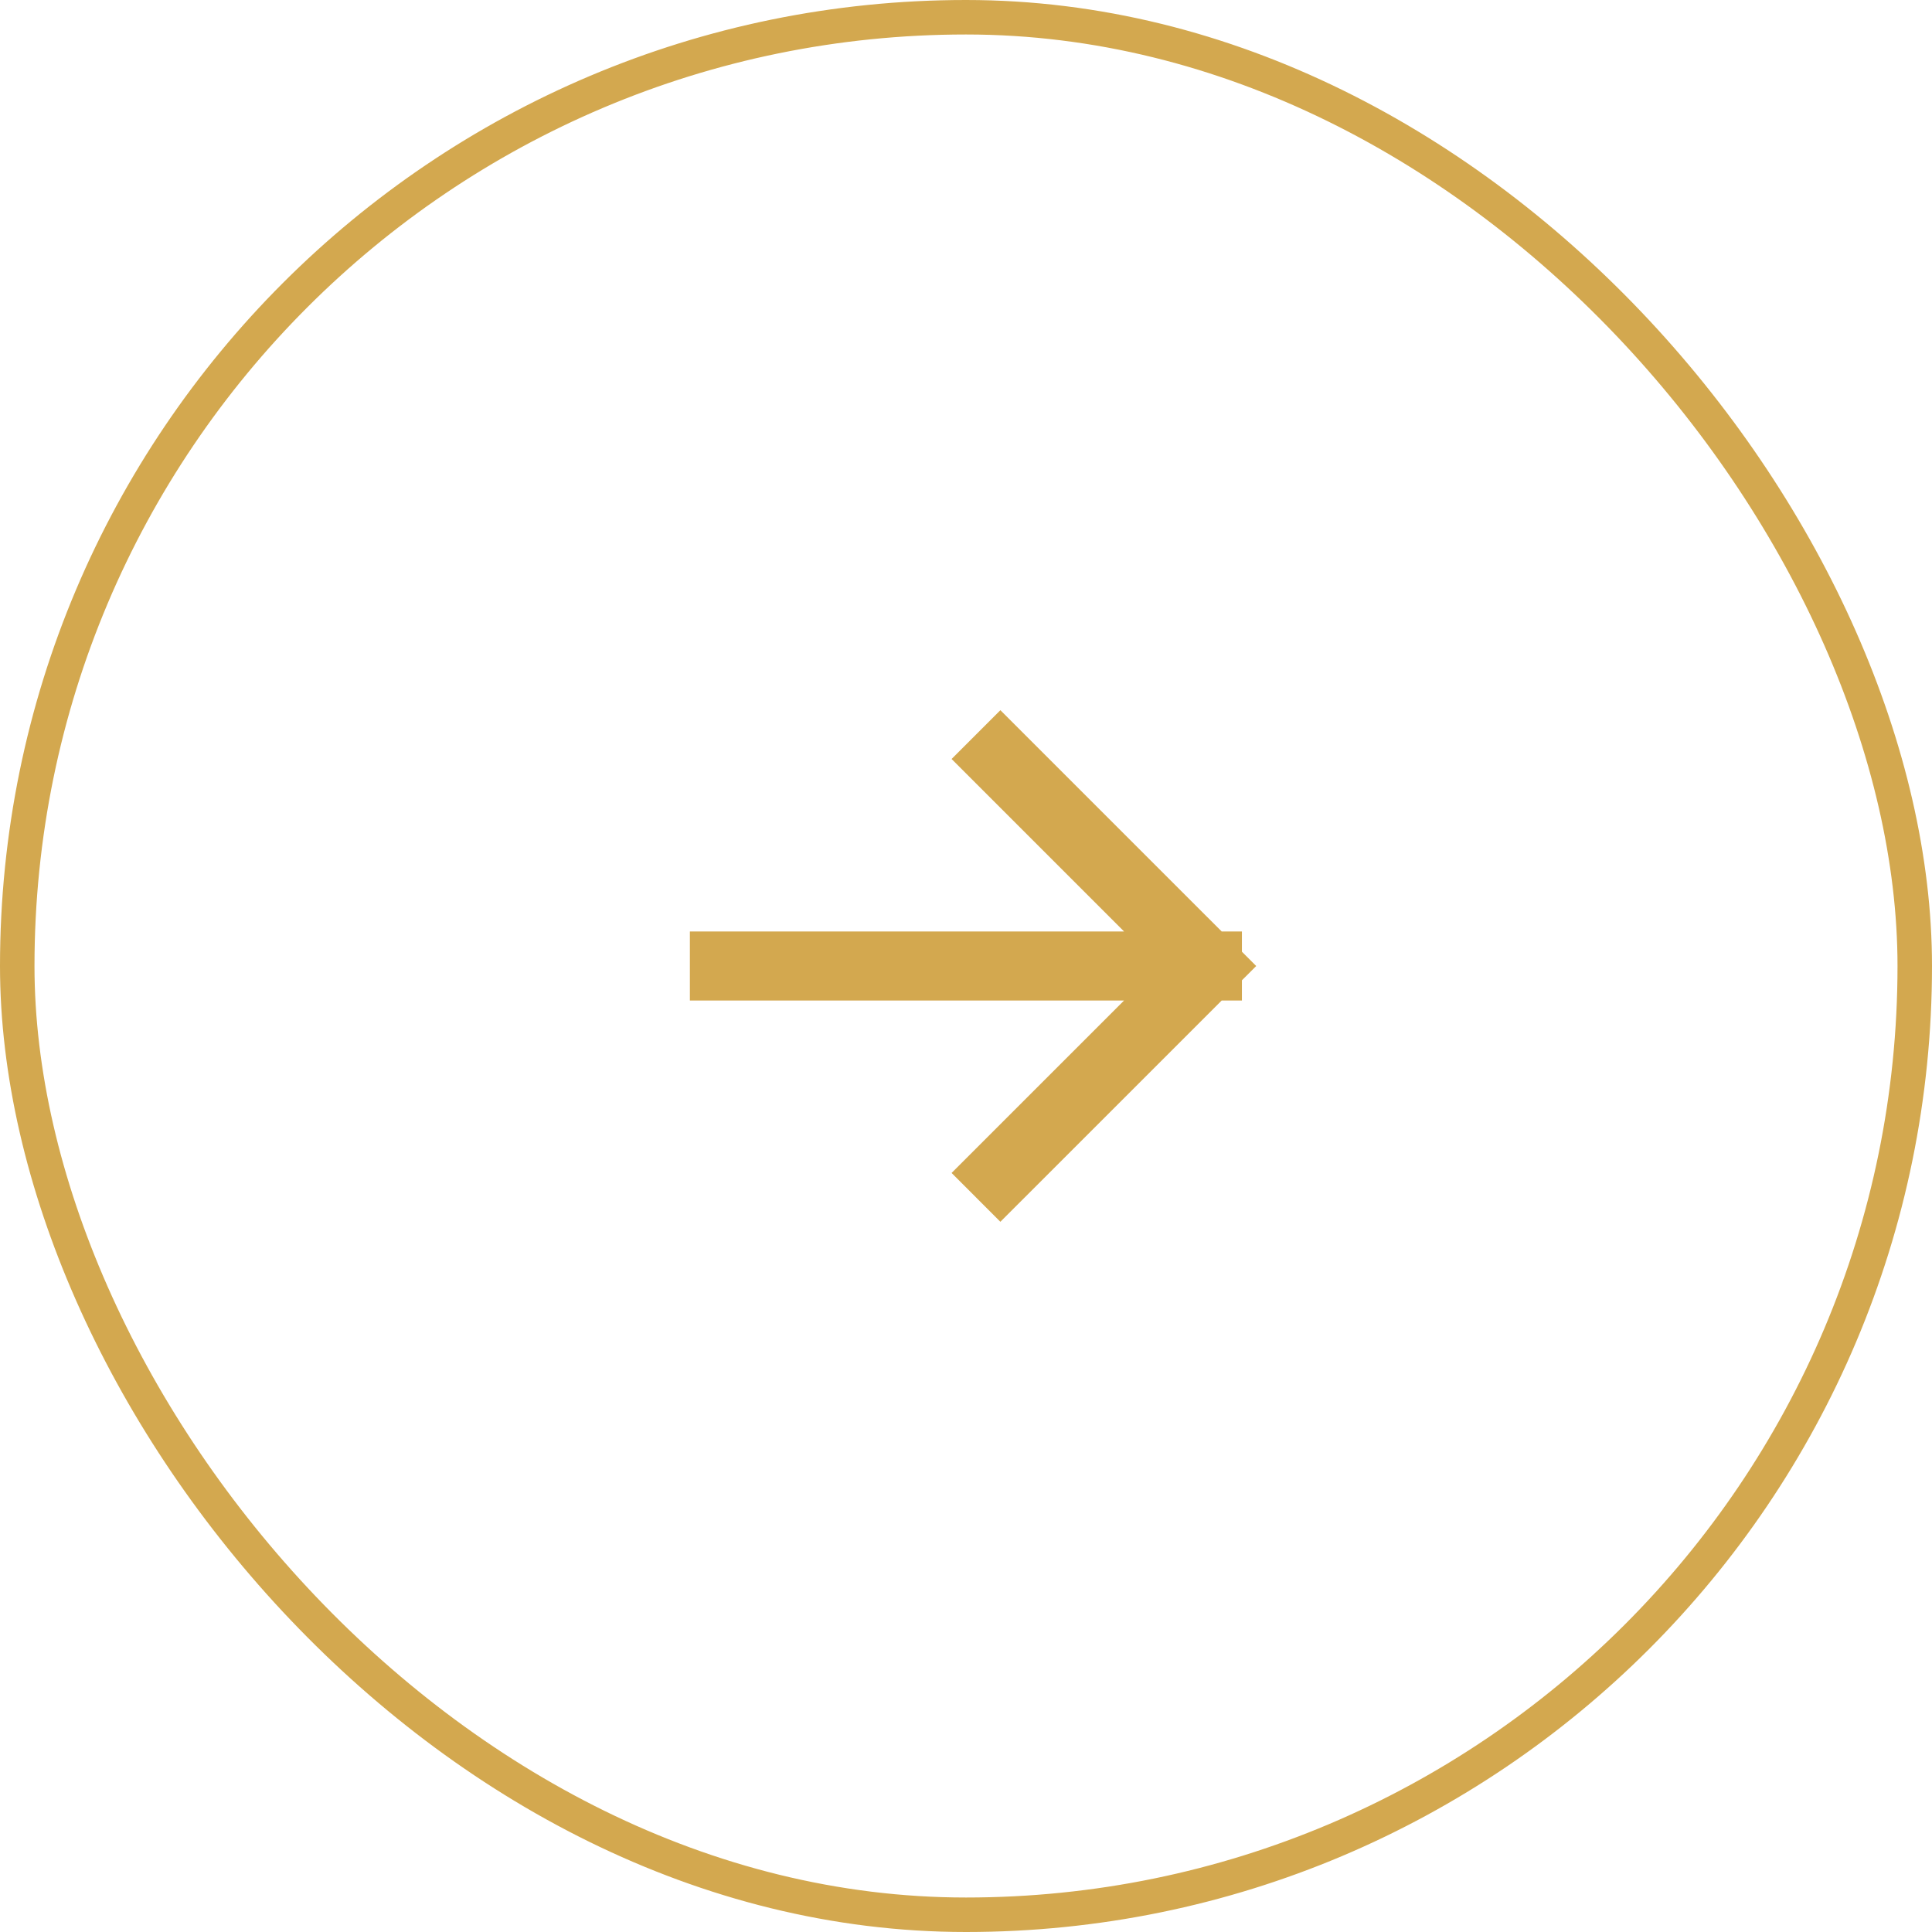
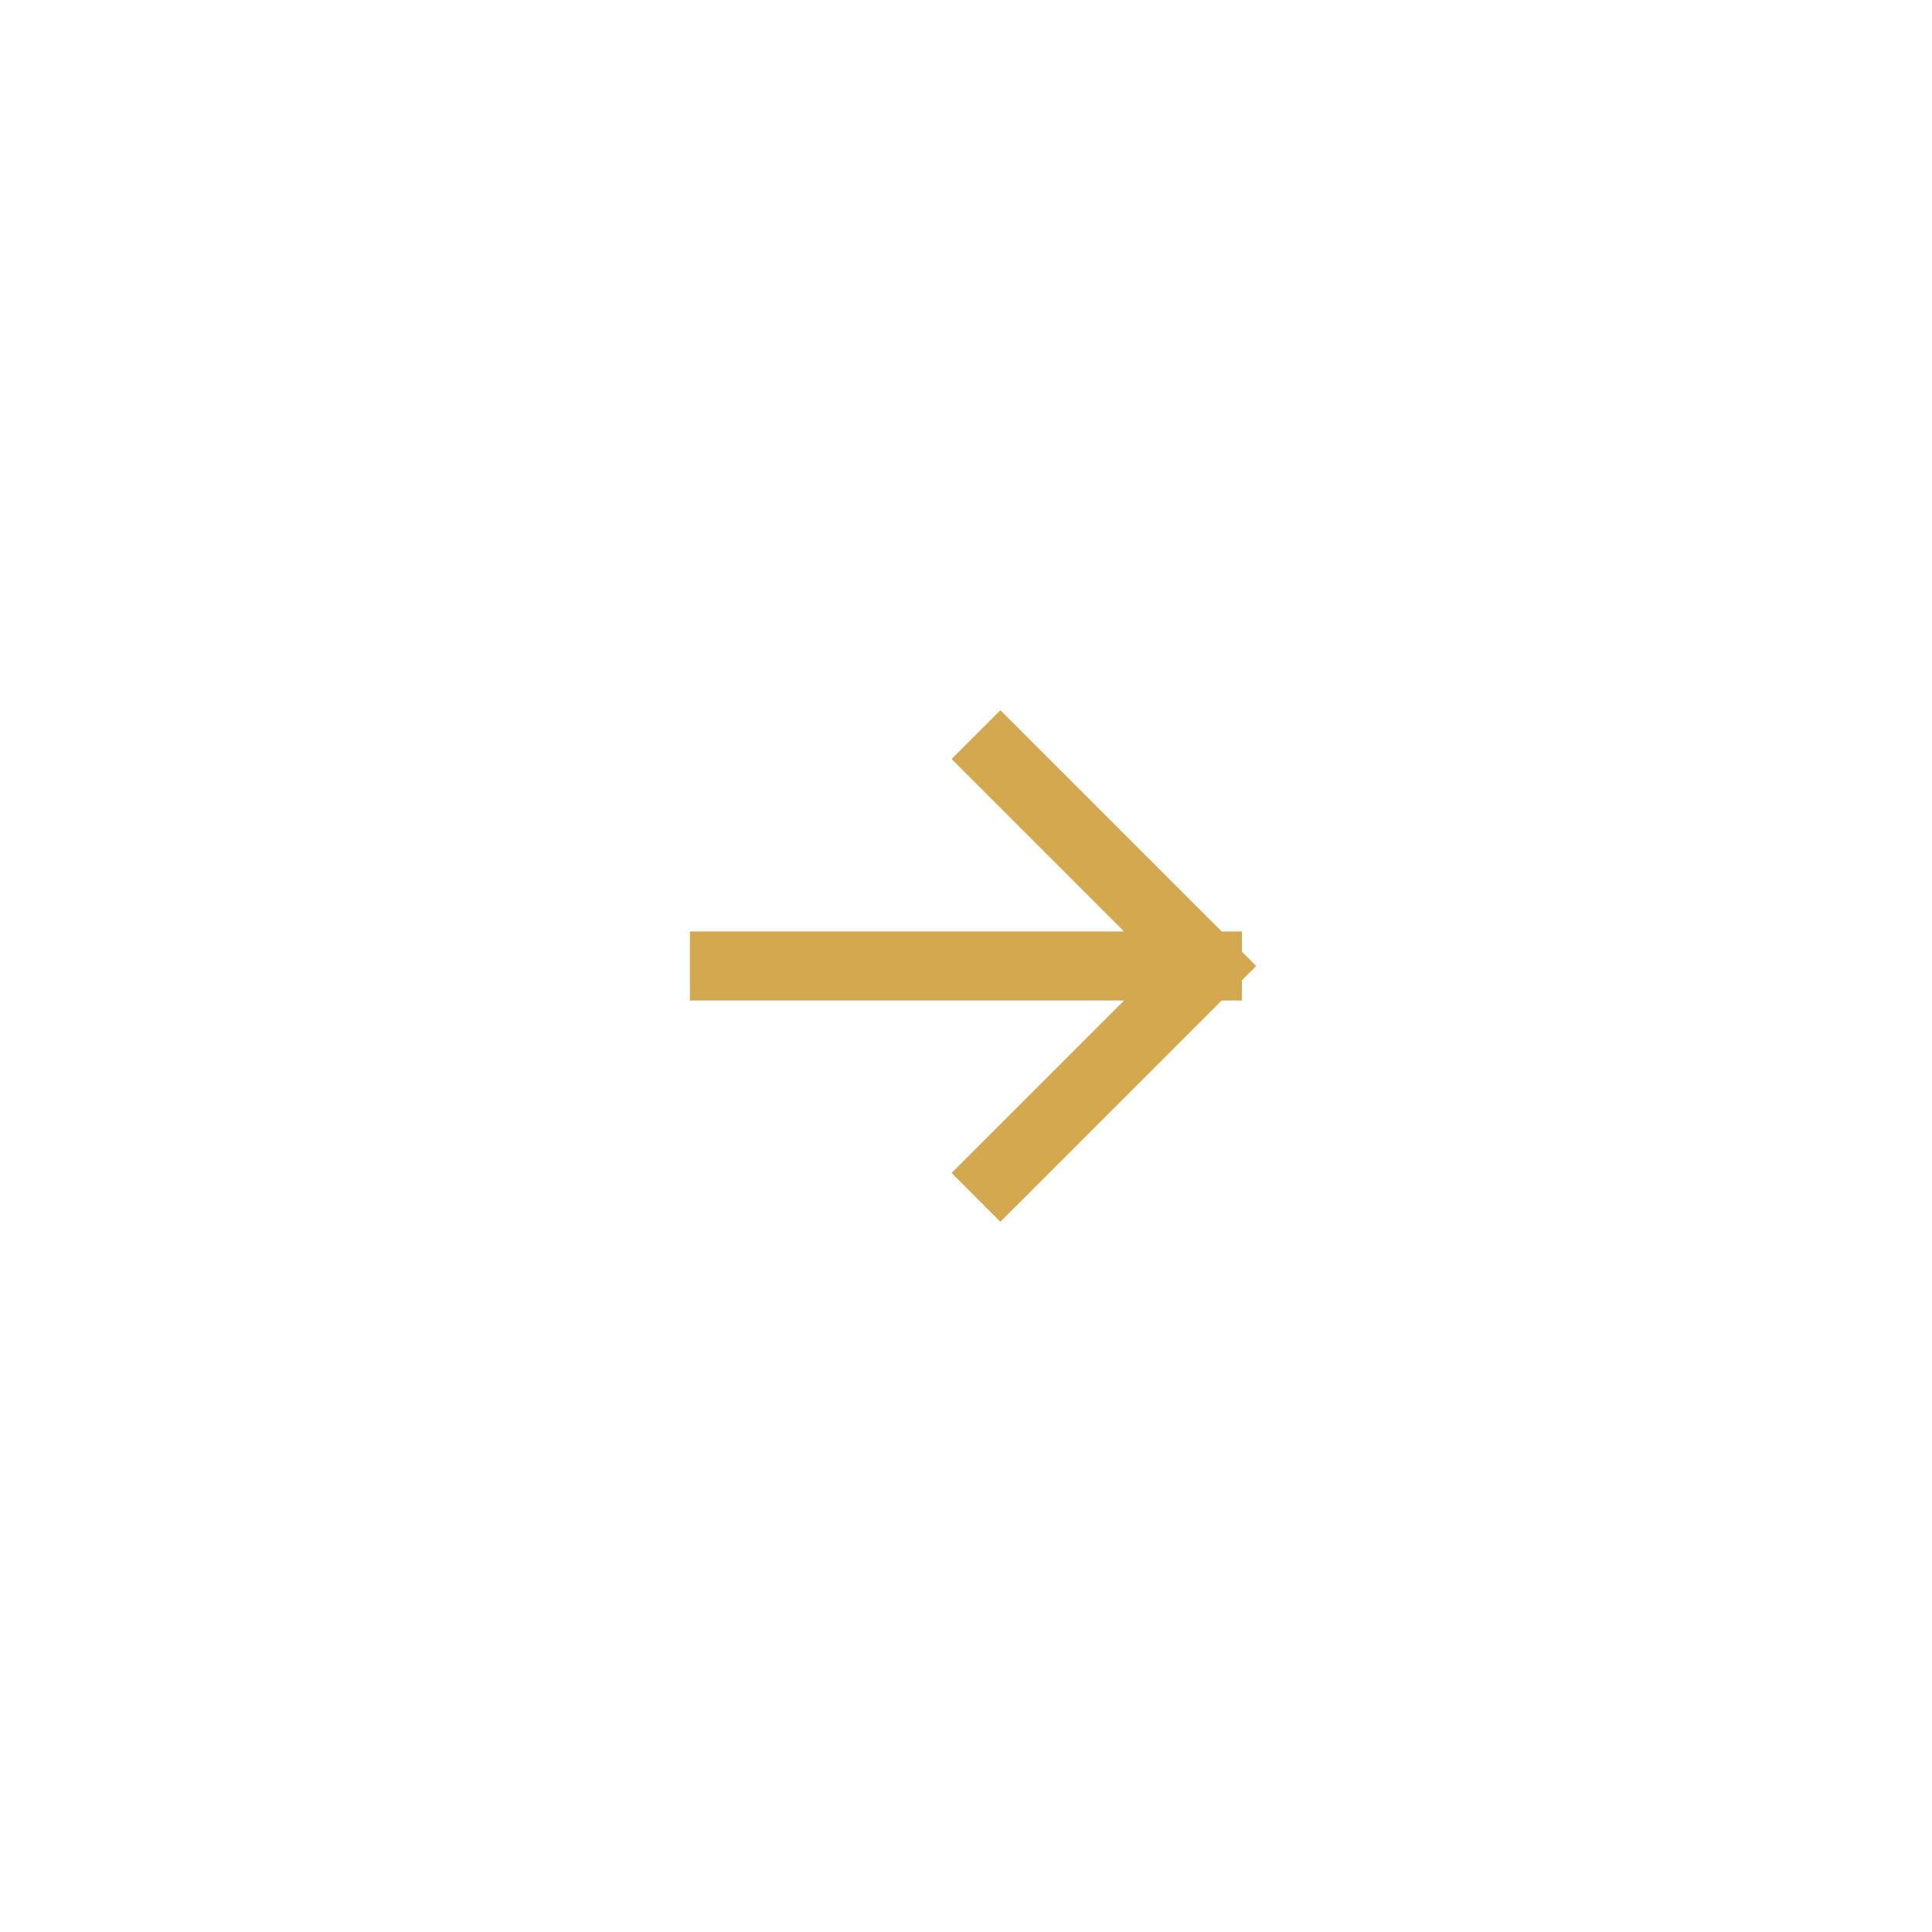
<svg xmlns="http://www.w3.org/2000/svg" width="40" height="40" viewBox="0 0 40 40" fill="none">
-   <rect x="0.357" y="0.357" width="39.286" height="39.286" rx="19.643" stroke="#D3A84F" stroke-width="0.714" />
  <path d="M14.998 20H24.998M24.998 20L20.712 15.714M24.998 20L20.712 24.285" stroke="#D3A84F" stroke-width="1.429" stroke-linecap="square" />
</svg>